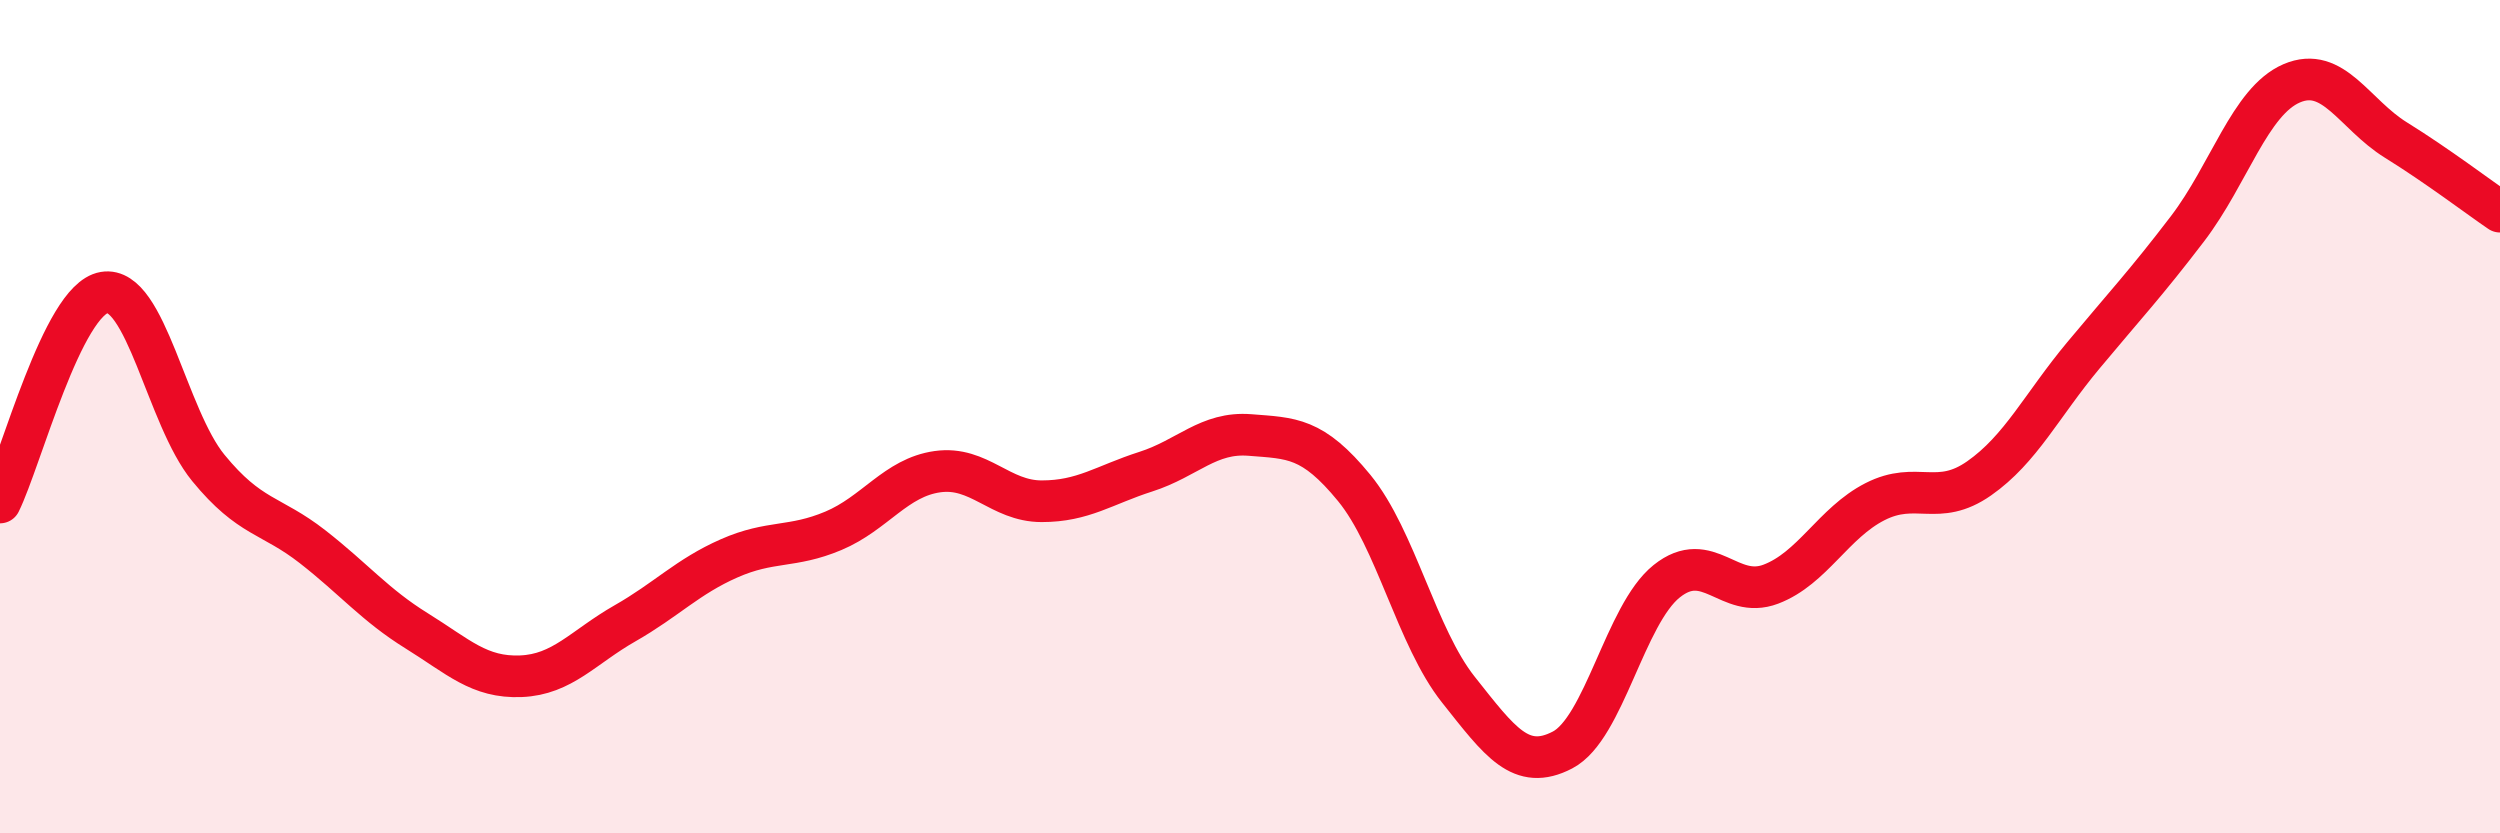
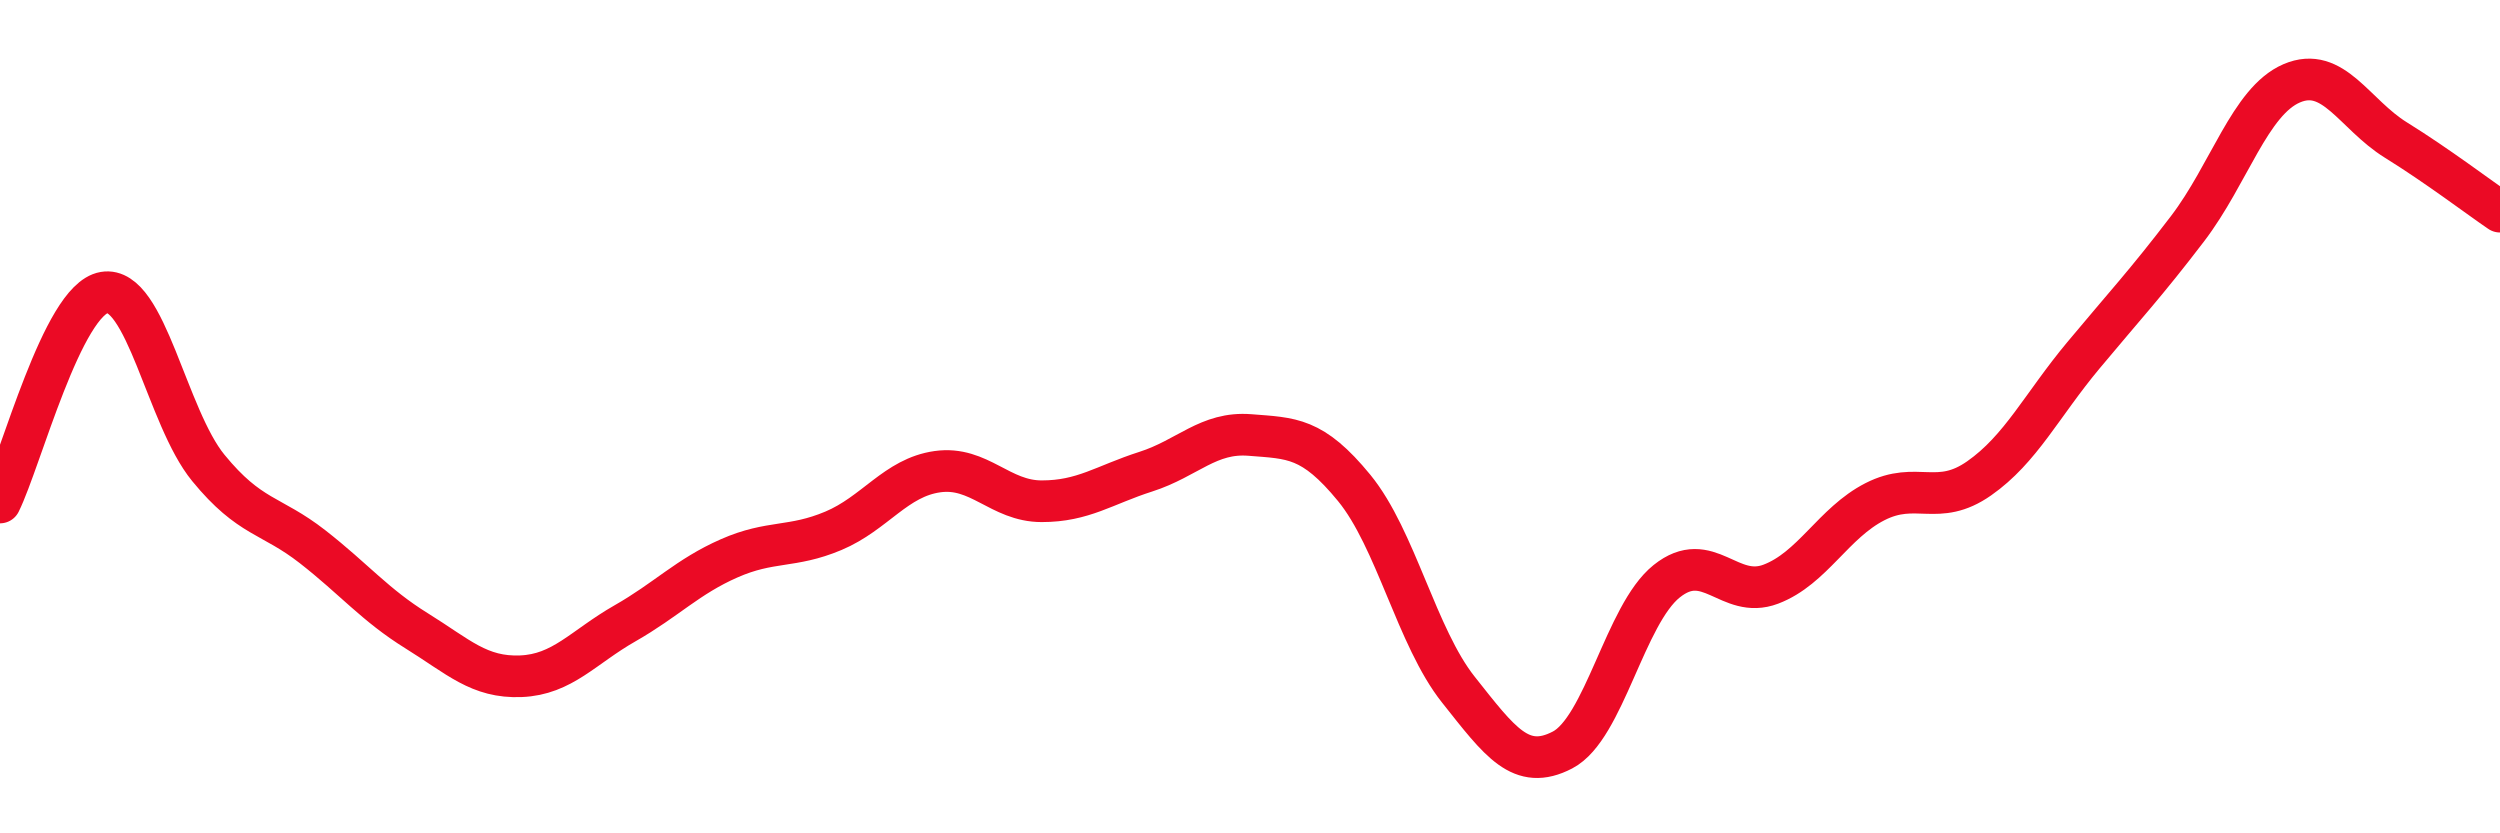
<svg xmlns="http://www.w3.org/2000/svg" width="60" height="20" viewBox="0 0 60 20">
-   <path d="M 0,12.06 C 0.5,11.05 1.5,7.19 2.5,7.02 C 3.5,6.85 4,10.01 5,11.23 C 6,12.45 6.5,12.34 7.5,13.12 C 8.5,13.9 9,14.52 10,15.14 C 11,15.76 11.5,16.27 12.5,16.23 C 13.5,16.19 14,15.53 15,14.96 C 16,14.39 16.5,13.84 17.5,13.4 C 18.5,12.96 19,13.16 20,12.74 C 21,12.32 21.5,11.46 22.5,11.32 C 23.5,11.18 24,12.03 25,12.03 C 26,12.03 26.5,11.64 27.5,11.32 C 28.5,11 29,10.36 30,10.44 C 31,10.52 31.5,10.49 32.5,11.71 C 33.5,12.93 34,15.29 35,16.55 C 36,17.81 36.5,18.52 37.5,18 C 38.5,17.48 39,14.75 40,13.95 C 41,13.15 41.5,14.4 42.5,14.02 C 43.5,13.64 44,12.55 45,12.04 C 46,11.53 46.5,12.18 47.5,11.48 C 48.5,10.78 49,9.73 50,8.53 C 51,7.33 51.5,6.8 52.5,5.49 C 53.5,4.18 54,2.43 55,2 C 56,1.57 56.5,2.74 57.5,3.36 C 58.5,3.98 59.5,4.74 60,5.08L60 20L0 20Z" fill="#EB0A25" opacity="0.1" stroke-linecap="round" stroke-linejoin="round" />
  <path d="M 0,12.06 C 0.5,11.05 1.5,7.19 2.5,7.02 C 3.5,6.85 4,10.01 5,11.23 C 6,12.45 6.5,12.34 7.5,13.12 C 8.5,13.9 9,14.52 10,15.14 C 11,15.76 11.5,16.27 12.5,16.23 C 13.5,16.19 14,15.53 15,14.96 C 16,14.39 16.5,13.84 17.5,13.4 C 18.5,12.96 19,13.16 20,12.74 C 21,12.32 21.5,11.46 22.5,11.32 C 23.5,11.18 24,12.03 25,12.03 C 26,12.03 26.5,11.64 27.5,11.32 C 28.5,11 29,10.36 30,10.44 C 31,10.52 31.5,10.49 32.5,11.71 C 33.5,12.93 34,15.29 35,16.55 C 36,17.81 36.5,18.52 37.5,18 C 38.5,17.48 39,14.75 40,13.95 C 41,13.15 41.5,14.4 42.5,14.02 C 43.5,13.64 44,12.55 45,12.04 C 46,11.53 46.5,12.18 47.5,11.48 C 48.5,10.78 49,9.73 50,8.53 C 51,7.33 51.5,6.8 52.5,5.49 C 53.5,4.18 54,2.43 55,2 C 56,1.57 56.5,2.74 57.5,3.36 C 58.5,3.98 59.5,4.74 60,5.08" stroke="#EB0A25" stroke-width="1" fill="none" stroke-linecap="round" stroke-linejoin="round" />
</svg>